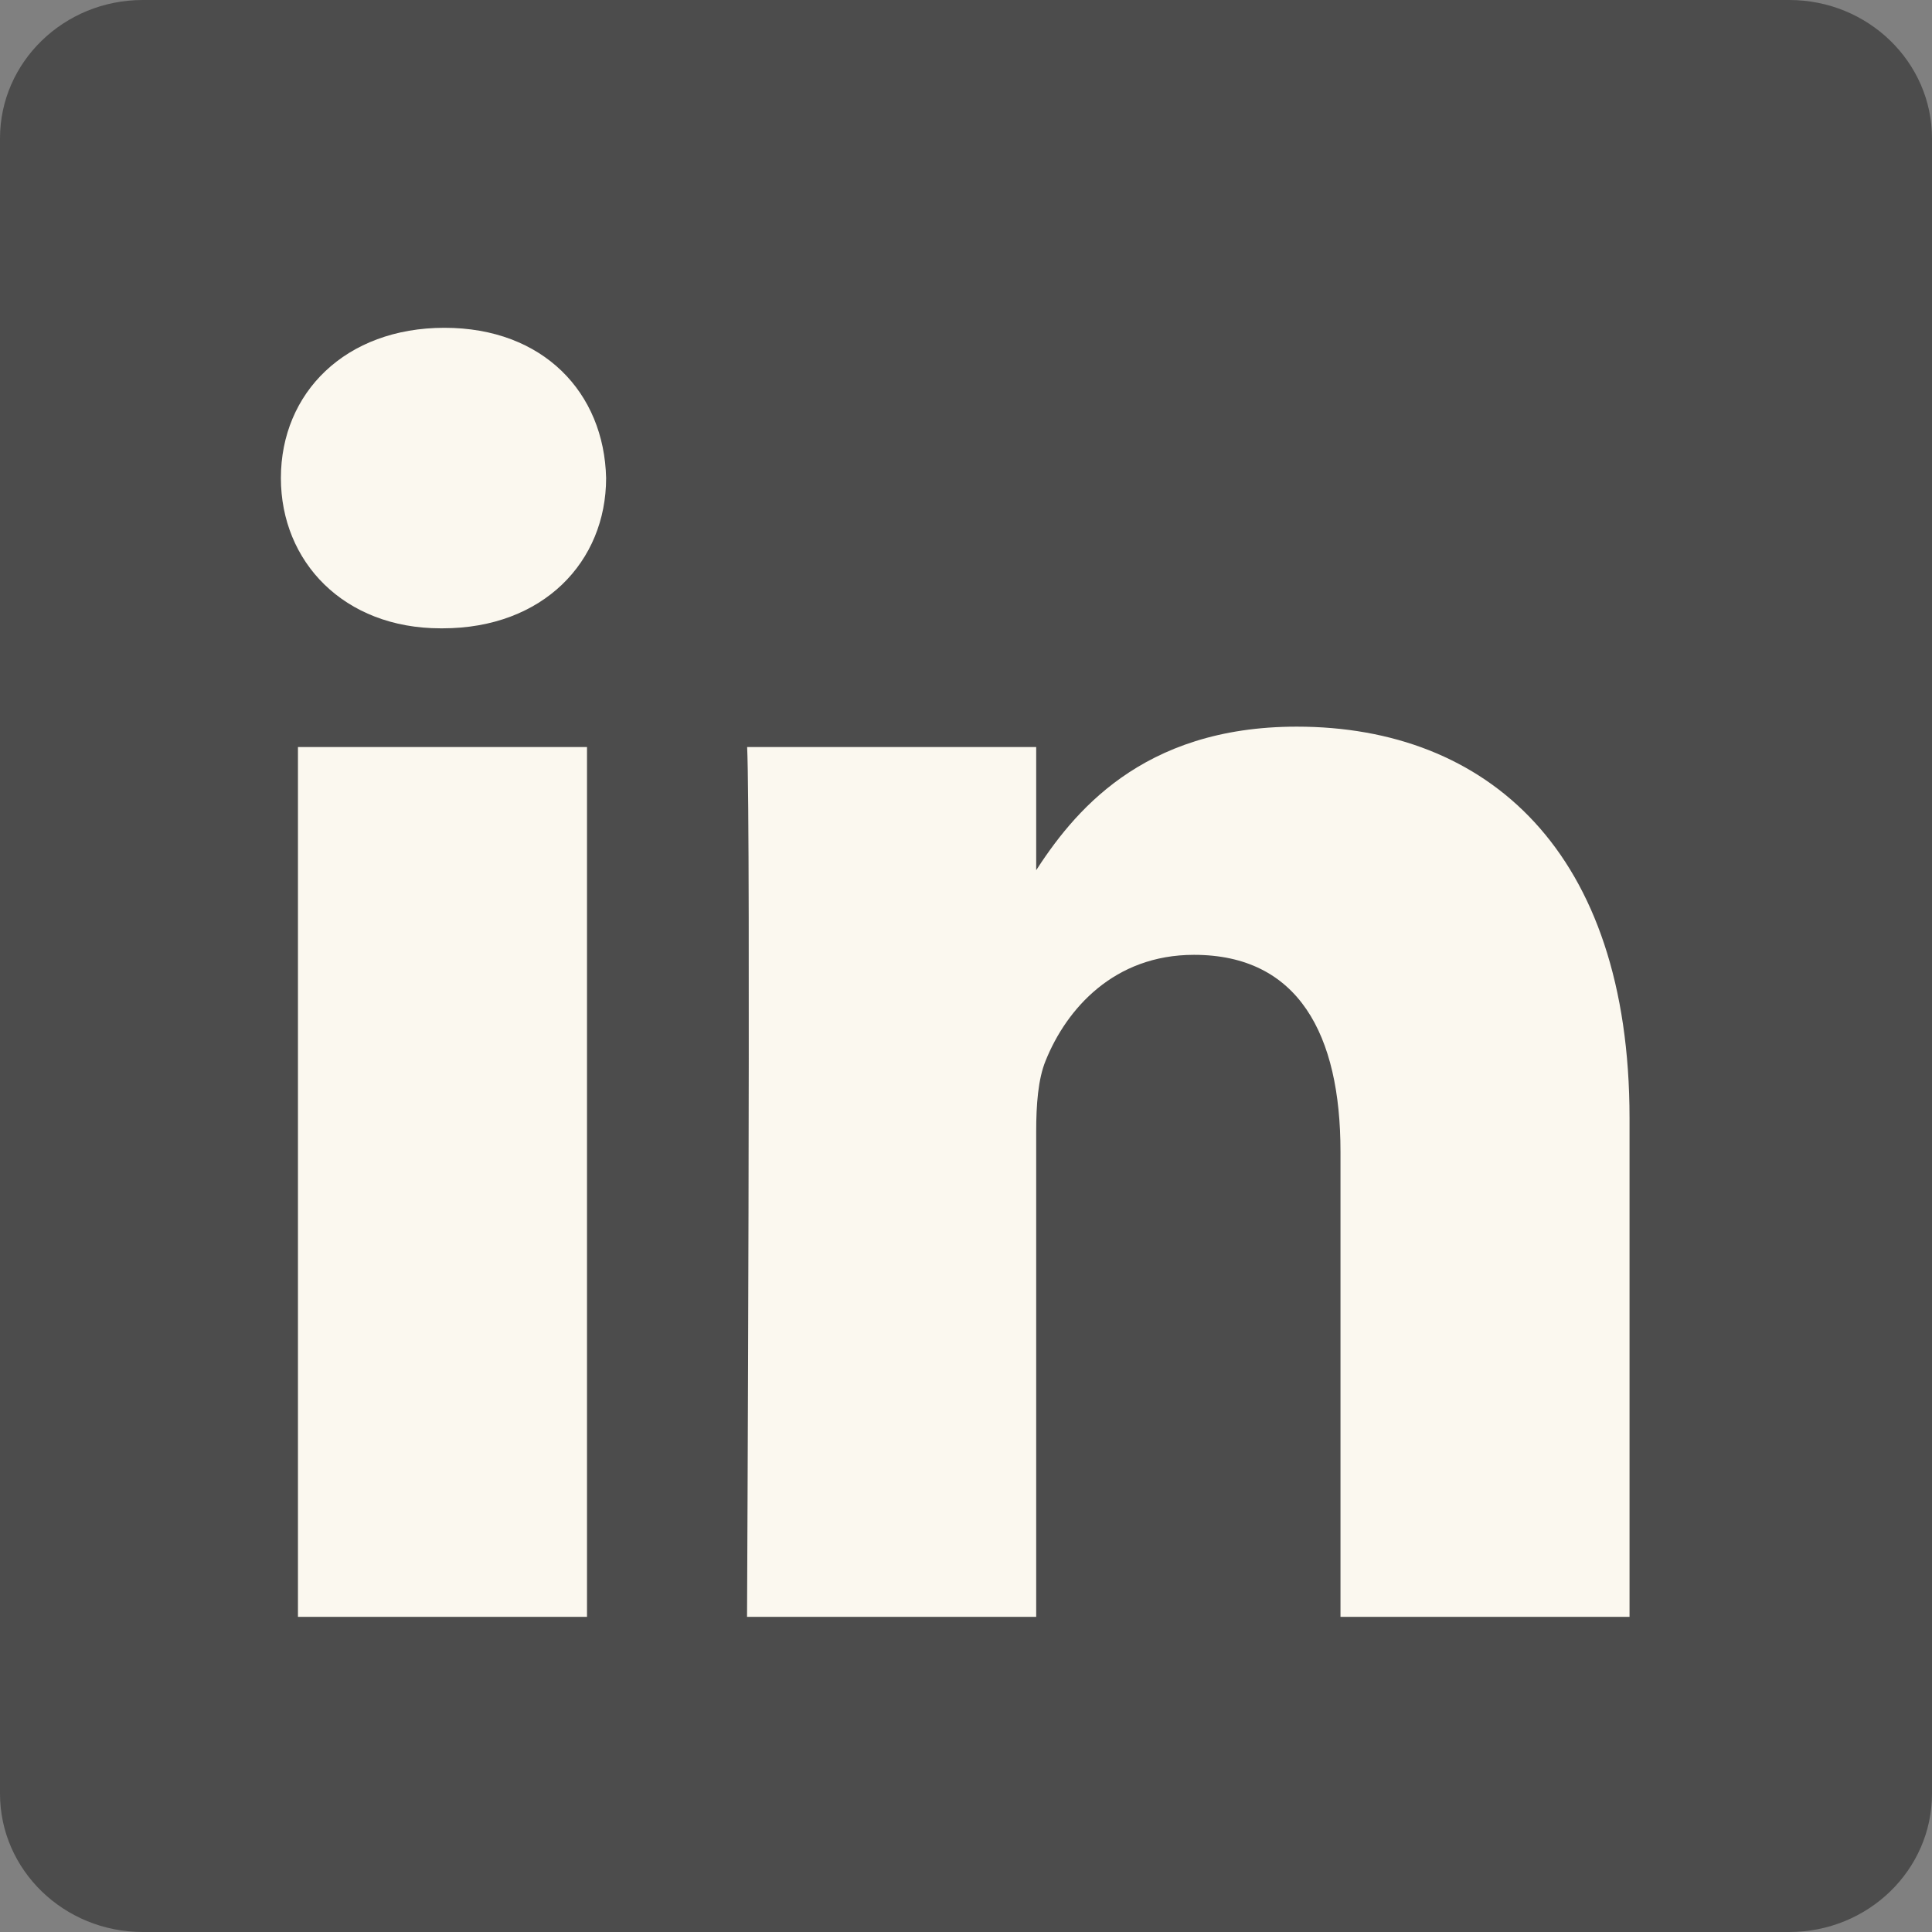
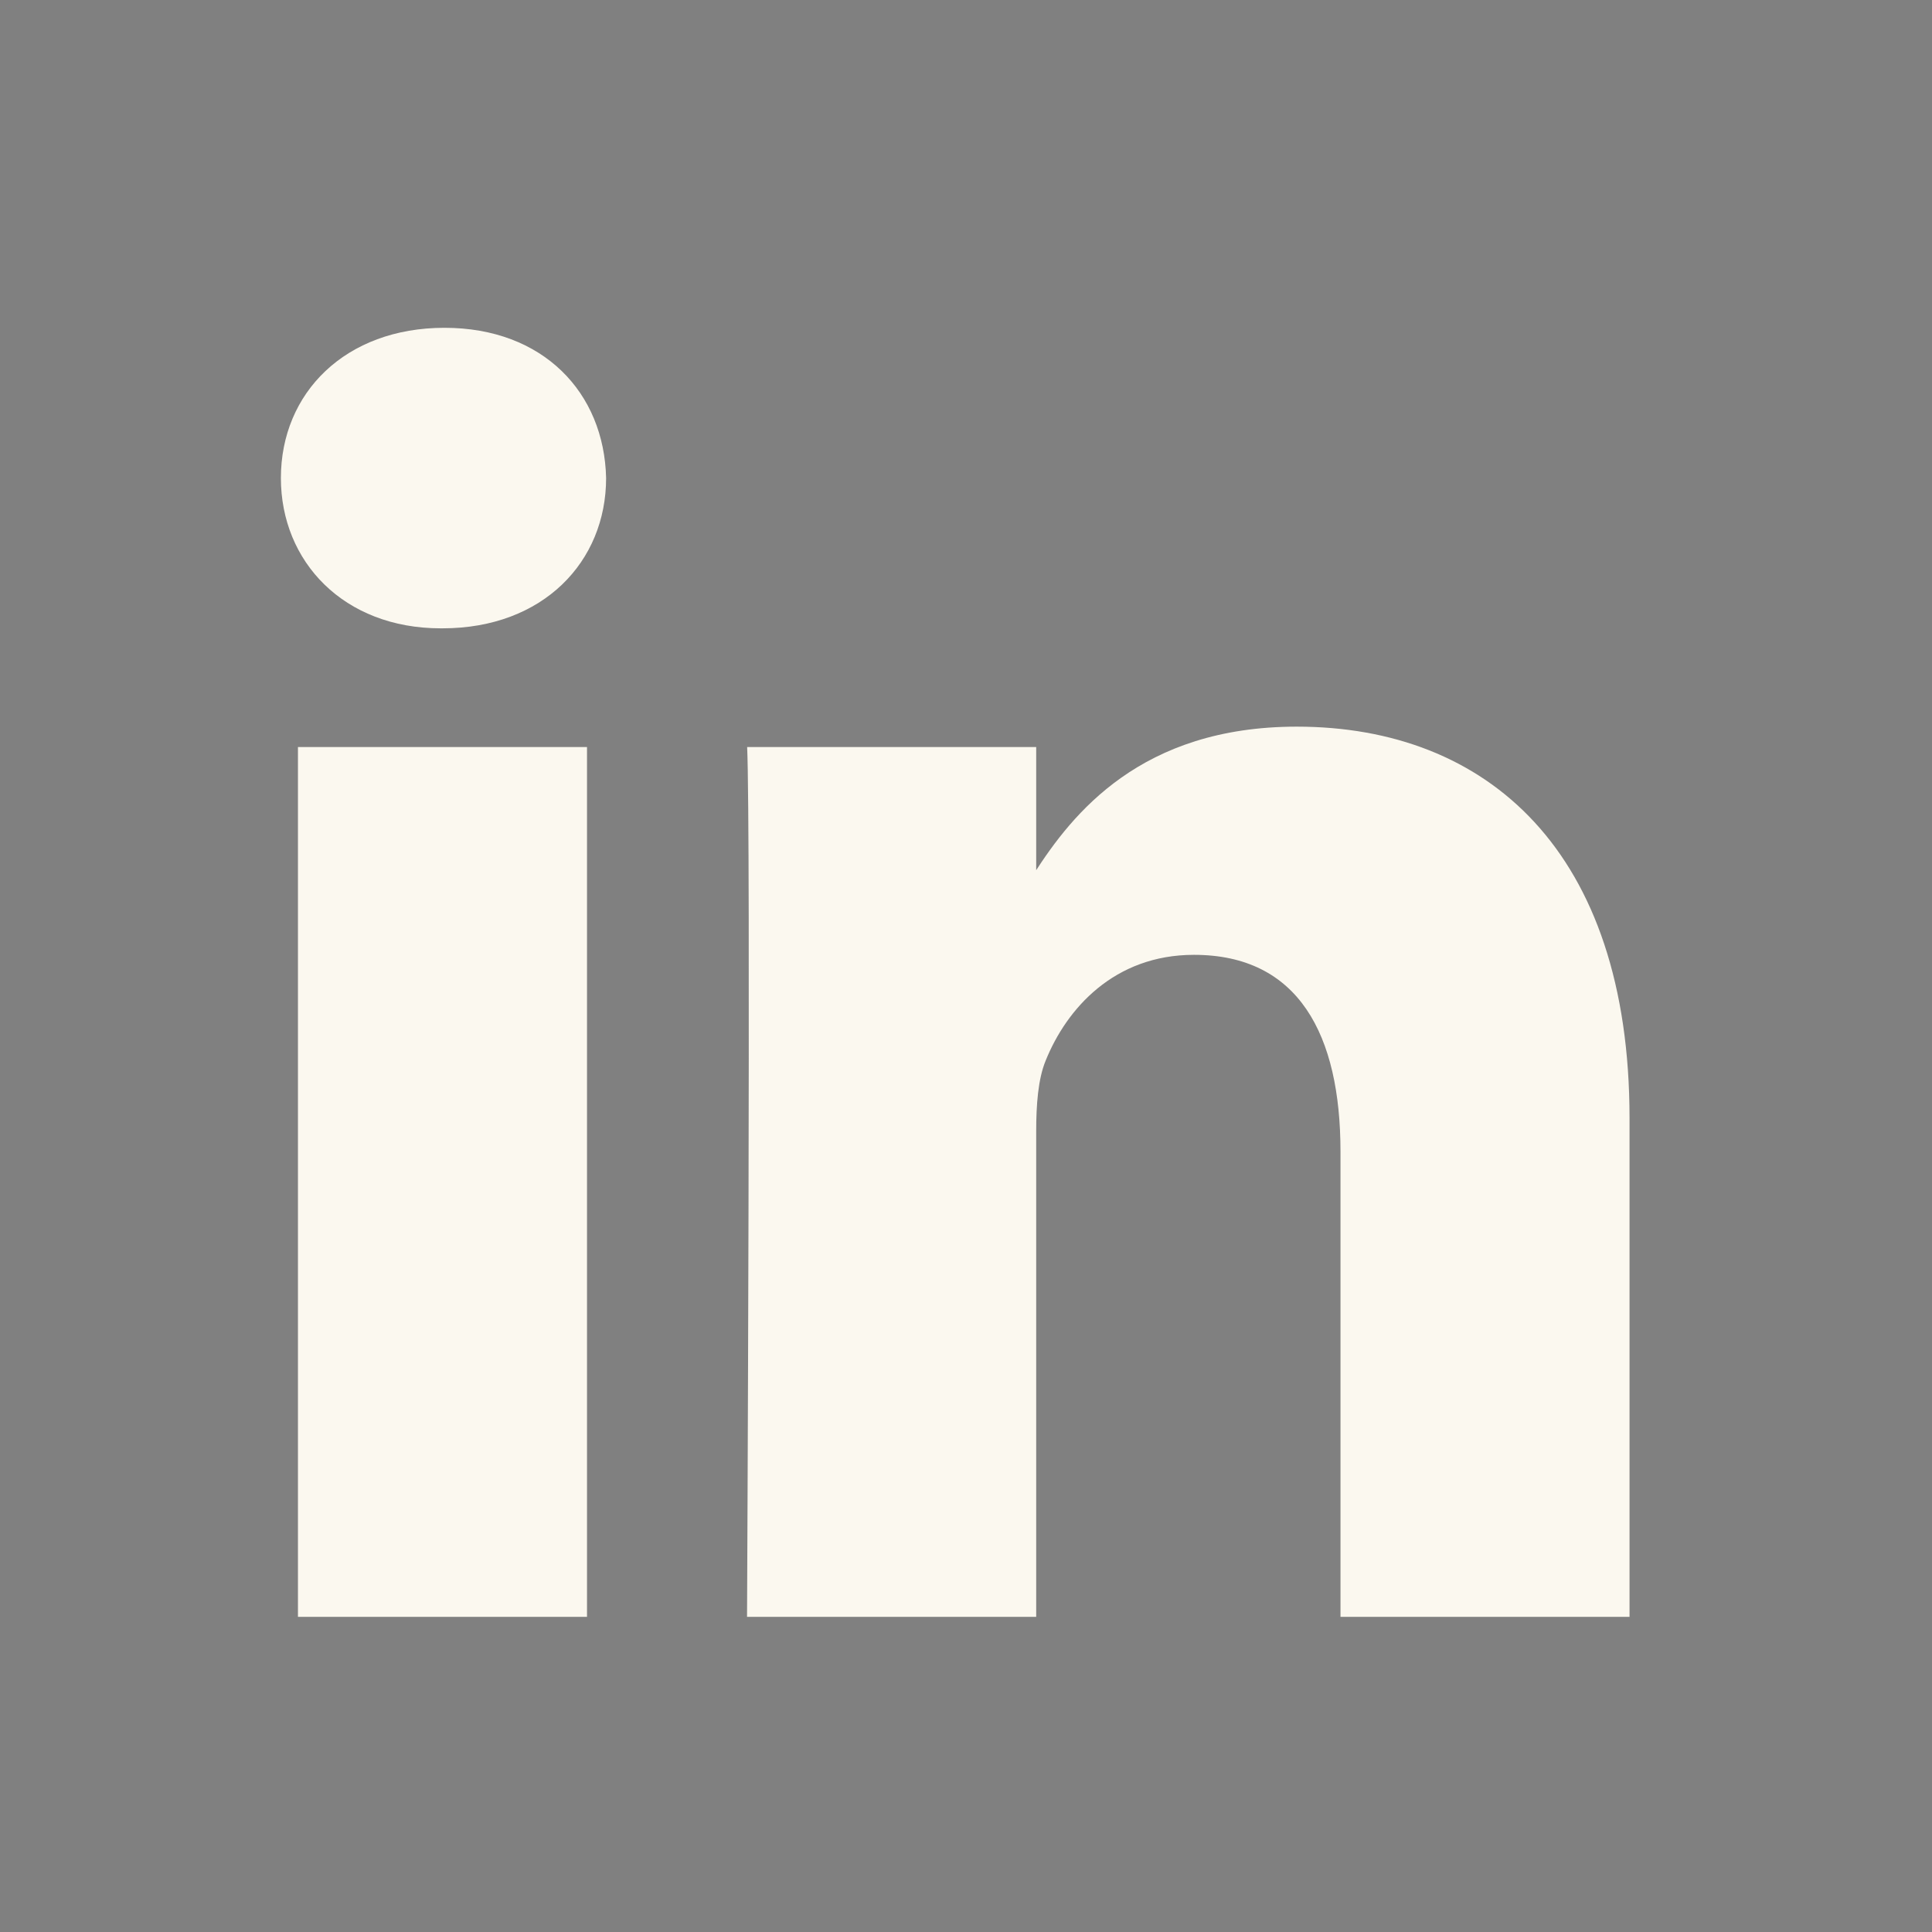
<svg xmlns="http://www.w3.org/2000/svg" width="18" height="18" viewBox="0 0 18 18" fill="none">
  <rect x="0" y="0" width="18" height="18" fill="#808080" stroke="none" />
-   <path d="M0 1.289C0 0.578 0.596 0 1.33 0H16.67C17.404 0 18 0.578 18 1.289V16.711C18 17.423 17.404 18 16.67 18H1.33C0.596 18 0 17.423 0 16.711V1.289V1.289Z" fill="#4C4C4C" />
  <path d="M5.469 15.064V6.96H2.776V15.064H5.47H5.469ZM4.123 5.854C5.062 5.854 5.647 5.232 5.647 4.454C5.629 3.659 5.062 3.054 4.141 3.054C3.219 3.054 2.617 3.659 2.617 4.454C2.617 5.232 3.202 5.854 4.106 5.854H4.123L4.123 5.854ZM6.96 15.064H9.654V10.539C9.654 10.297 9.671 10.054 9.742 9.882C9.937 9.398 10.38 8.896 11.124 8.896C12.099 8.896 12.489 9.64 12.489 10.729V15.064H15.182V10.417C15.182 7.928 13.854 6.77 12.082 6.77C10.629 6.77 9.991 7.582 9.636 8.135H9.654V6.96H6.961C6.996 7.721 6.96 15.064 6.96 15.064L6.96 15.064Z" fill="#FBF8EF" />
</svg>